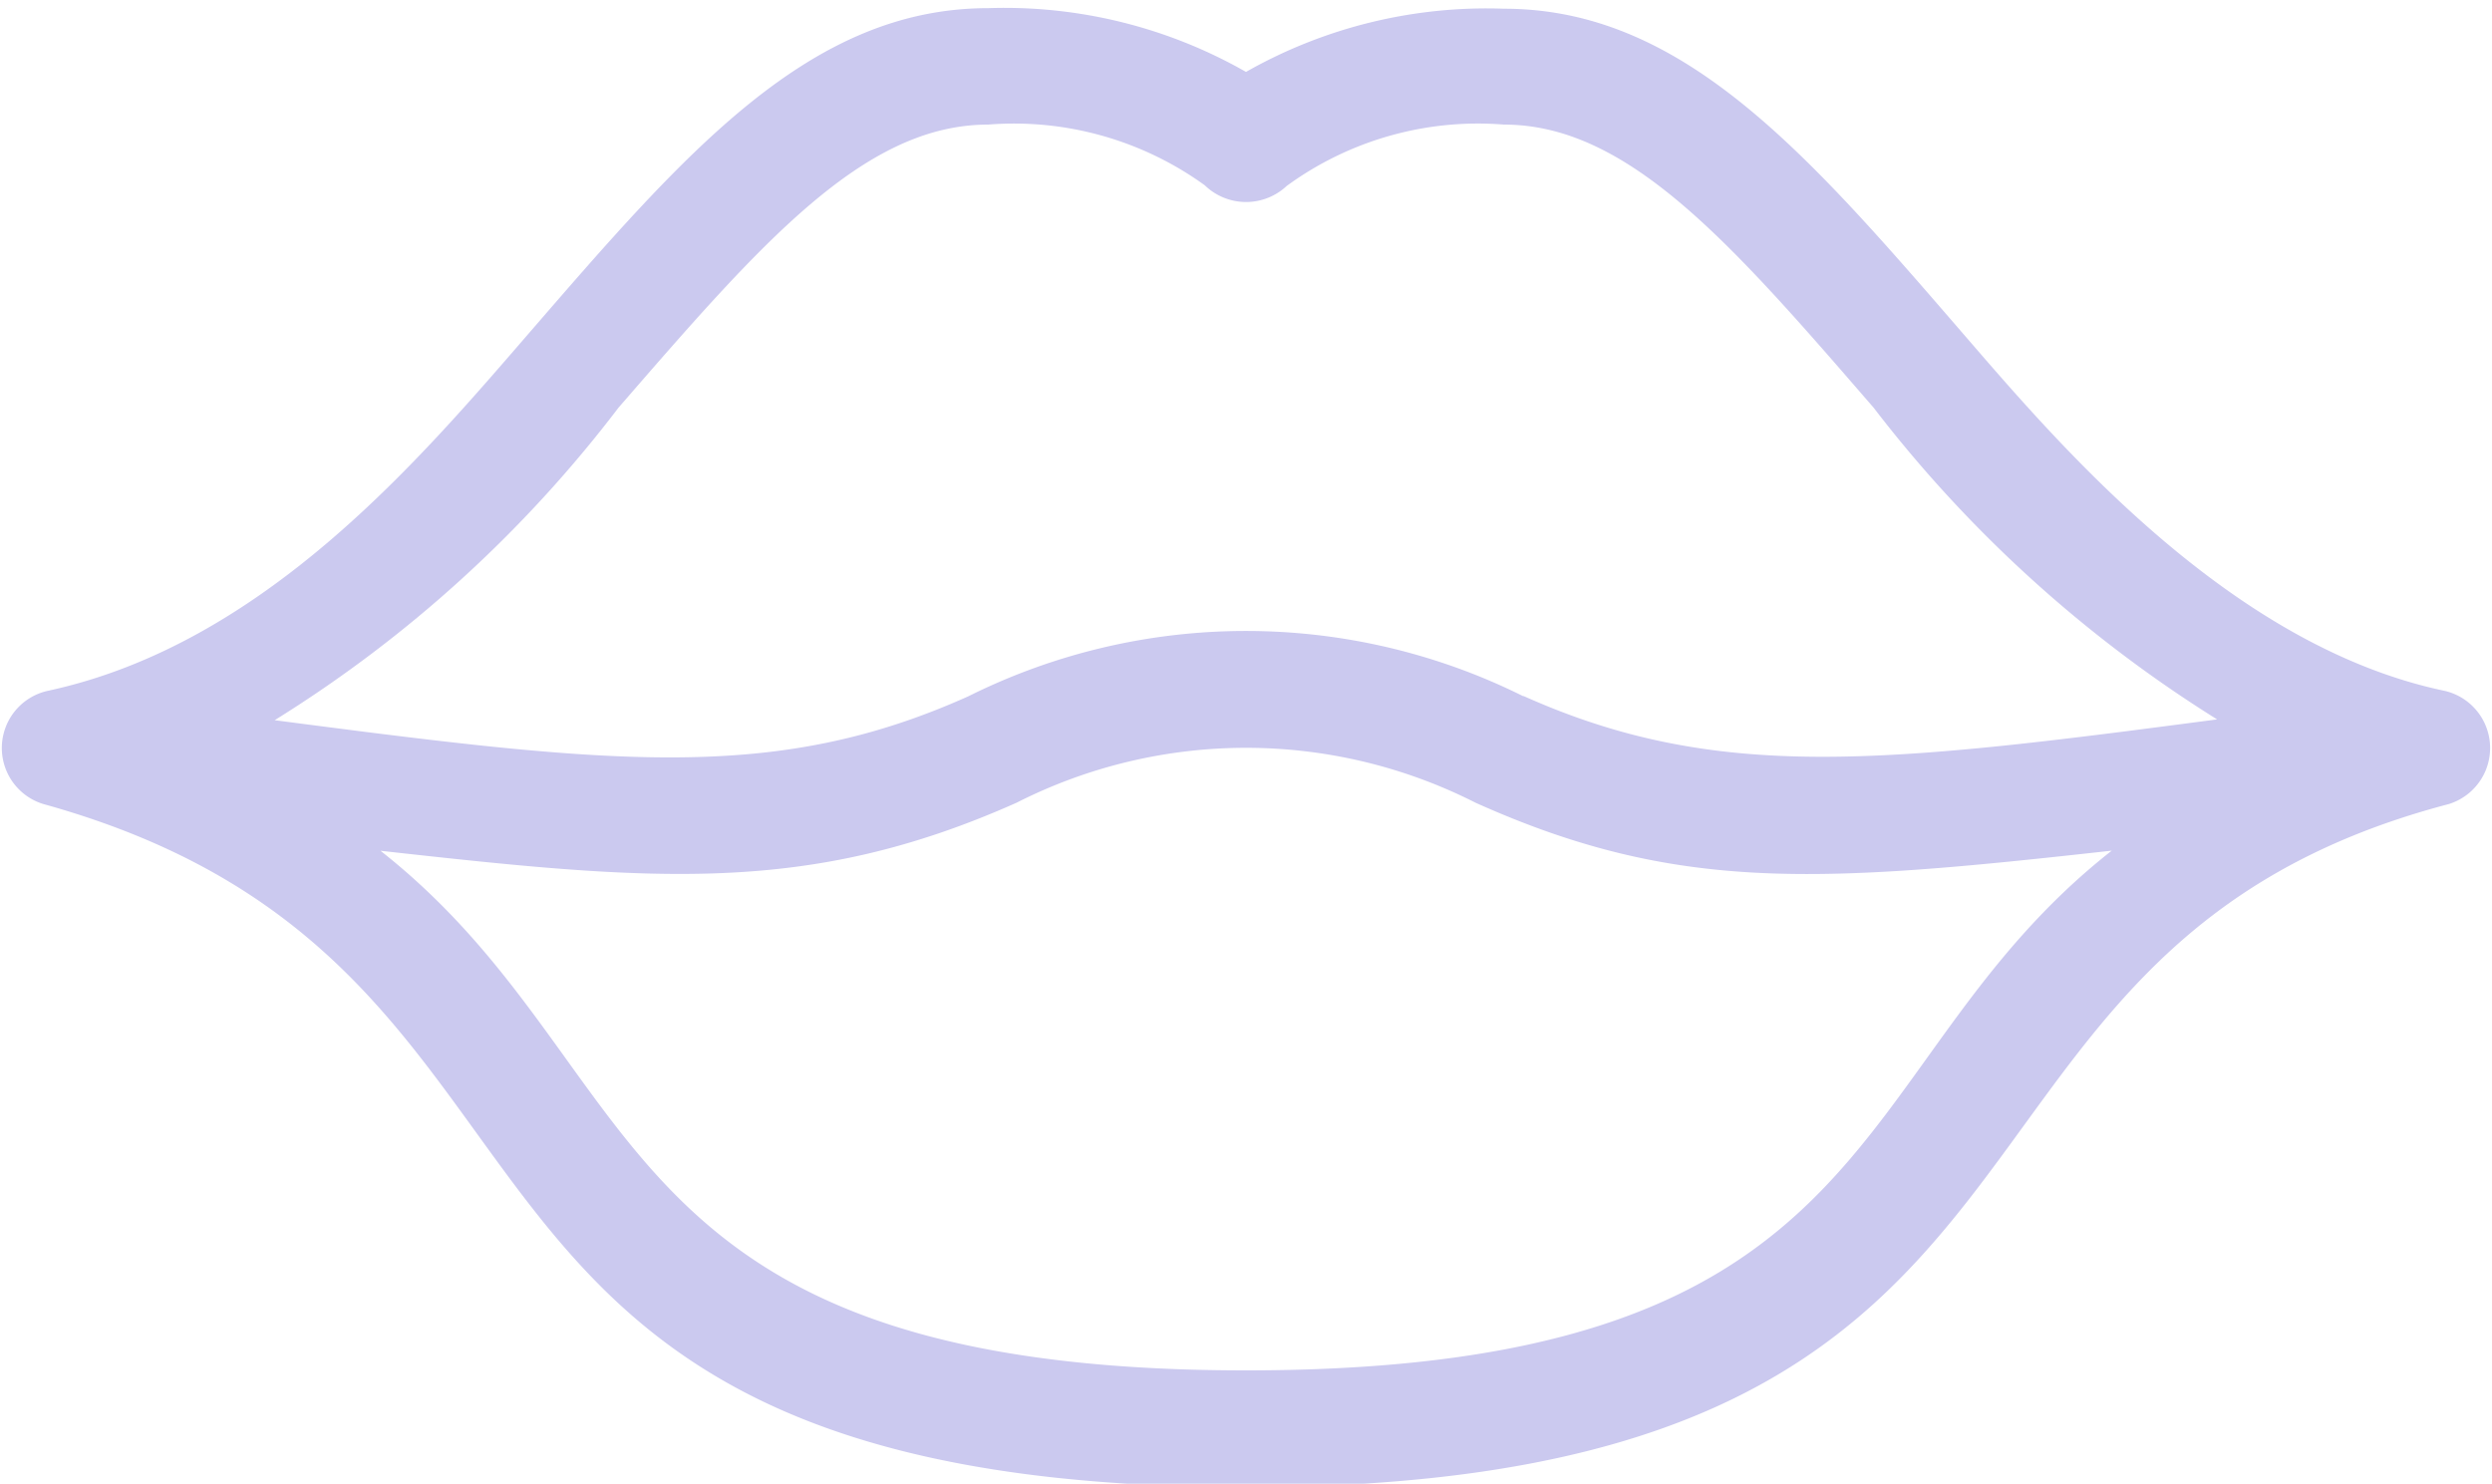
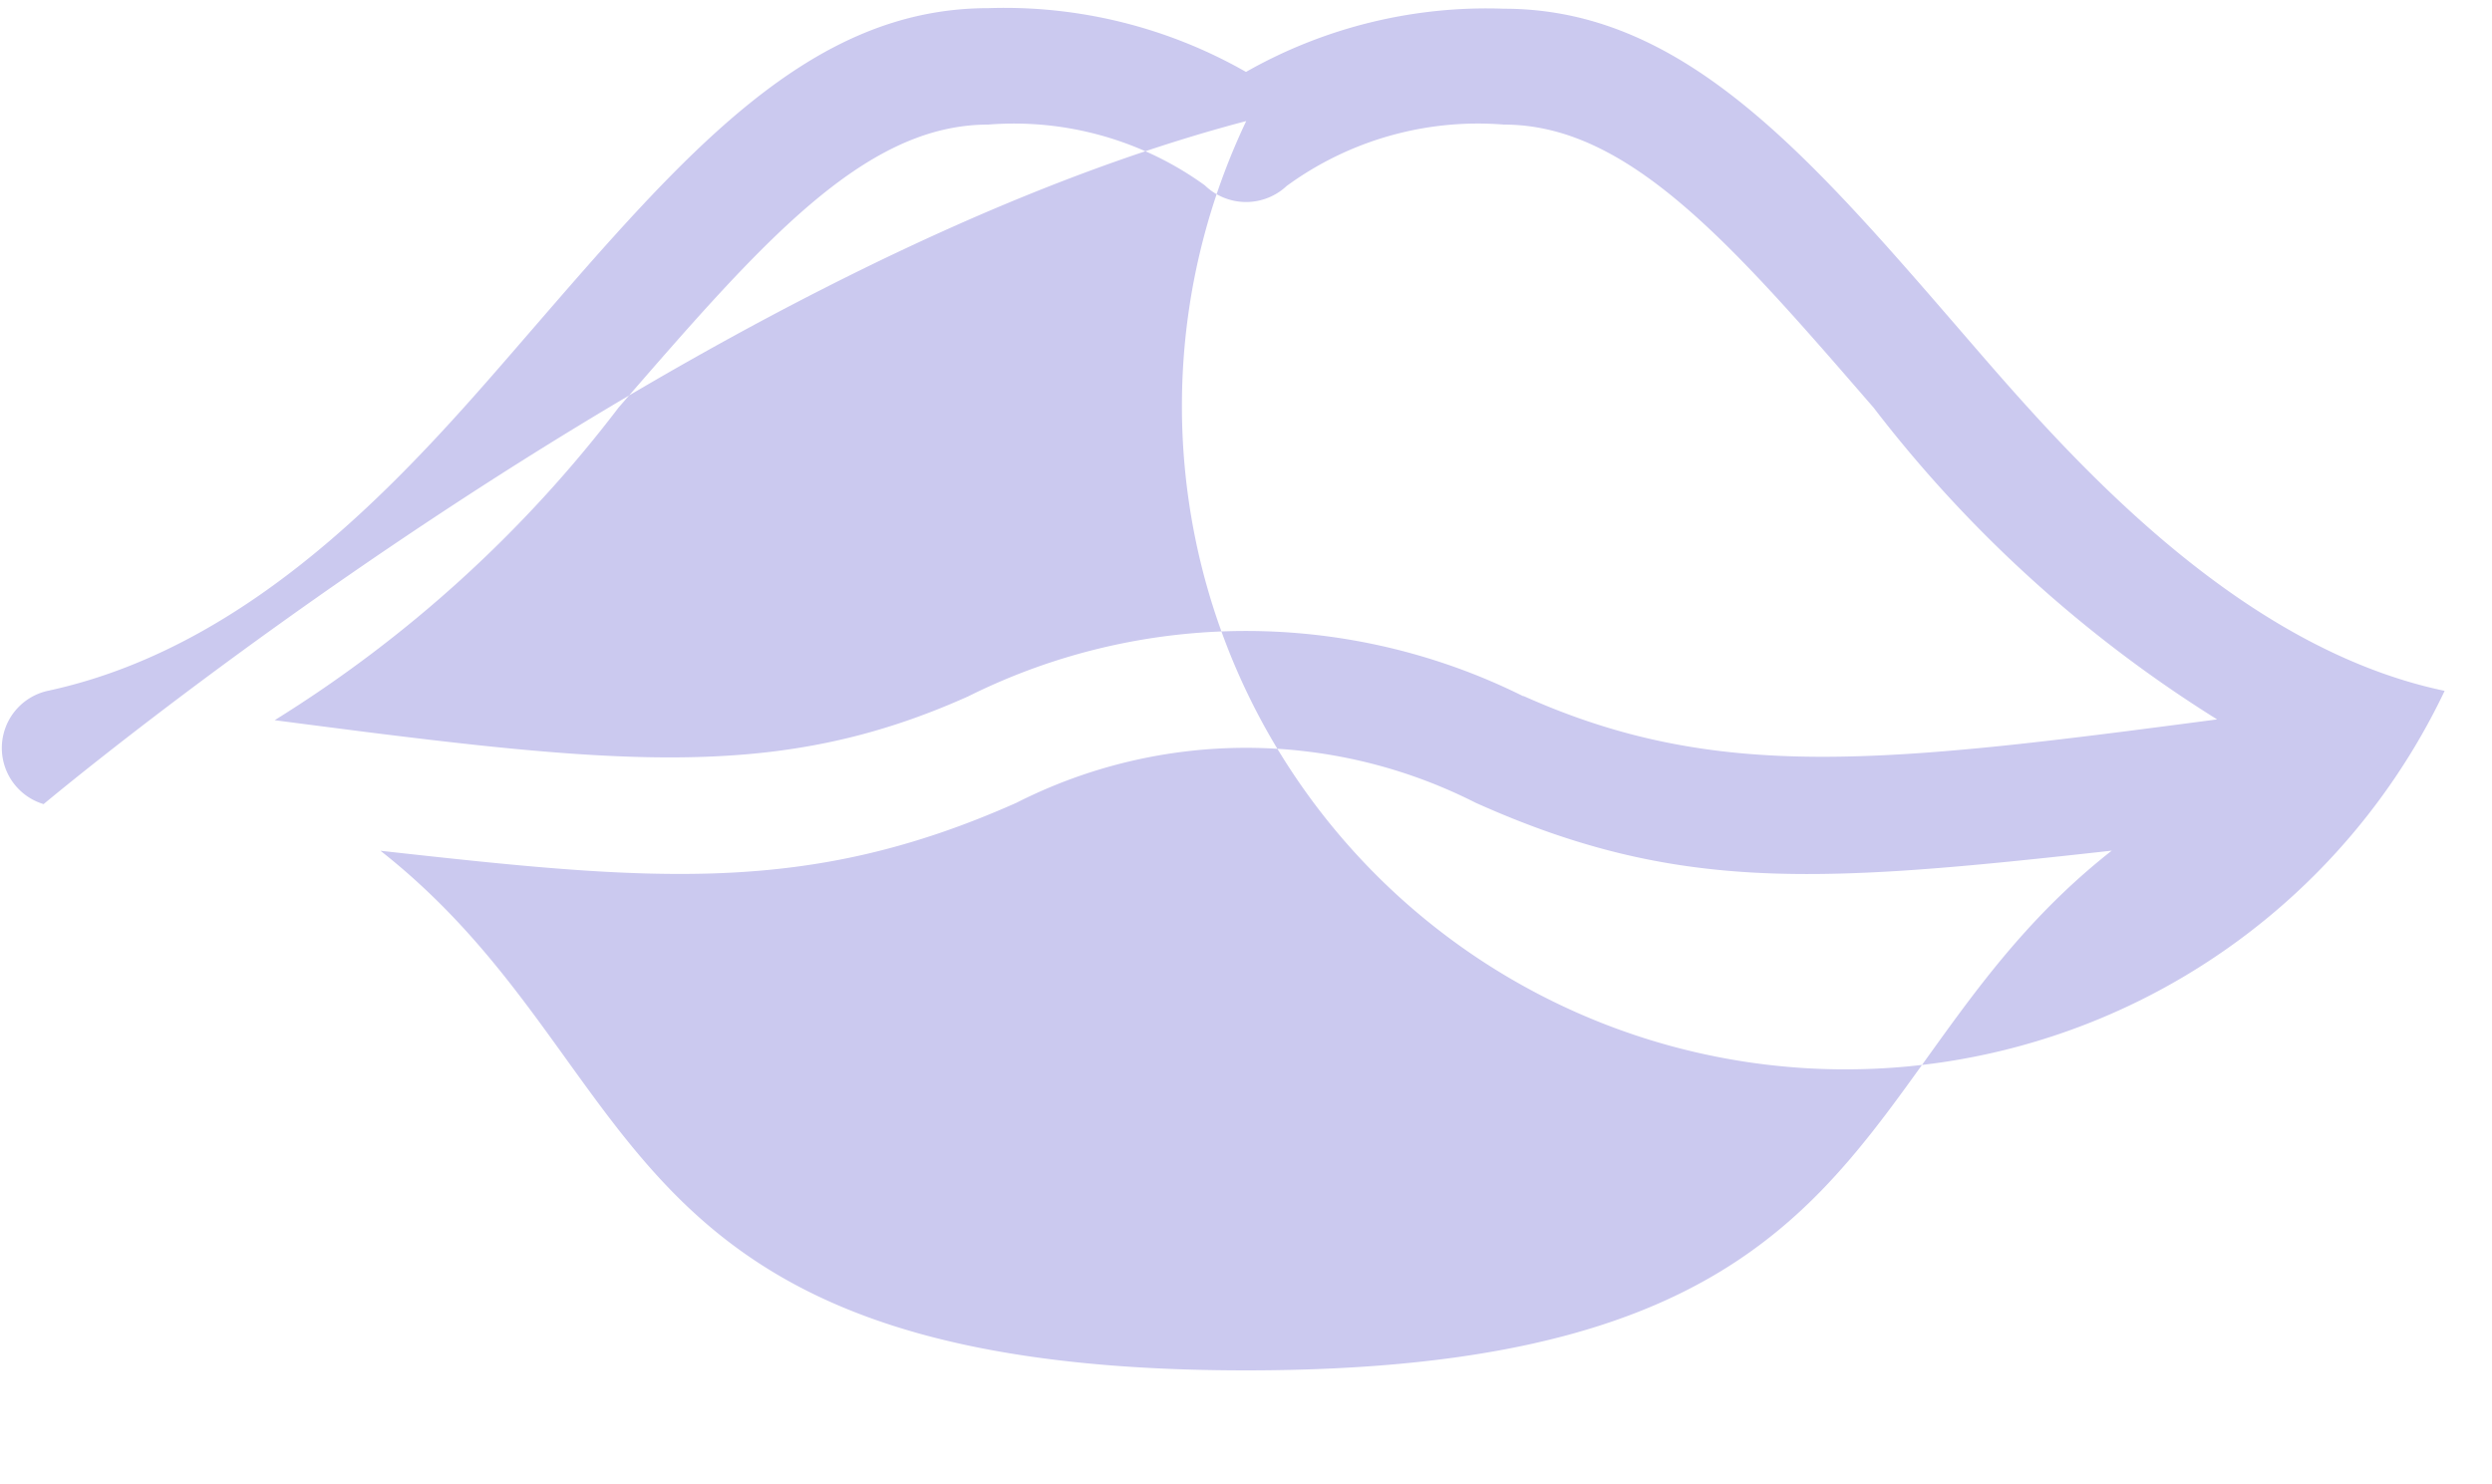
<svg xmlns="http://www.w3.org/2000/svg" fill="#cbc9ef" height="13.1" preserveAspectRatio="xMidYMid meet" version="1" viewBox="1.0 5.4 22.0 13.1" width="22" zoomAndPan="magnify">
  <g id="change1_1">
-     <path d="M22.582,11.5c-1.91-.4-3.426-2.2-4.261-3.165-1.382-1.6-2.473-2.858-4.044-2.858A4.3,4.3,0,0,0,12,6.035a4.3,4.3,0,0,0-2.276-.563c-1.571,0-2.662,1.261-4.044,2.858C4.706,9.455,3.331,11.089,1.421,11.5a.517.517,0,0,0-.036,1c5.129,1.424,2.8,6.031,10.615,6.031s5.629-4.721,10.617-6.031A.518.518,0,0,0,22.582,11.5ZM12,17.5c-5.745,0-5.213-2.677-7.641-4.588,2.4.267,3.766.4,5.615-.424a4.476,4.476,0,0,1,4.053,0c1.782.8,3.028.711,5.616.423C17.22,14.815,17.758,17.5,12,17.5Zm2.449-5.952a5.492,5.492,0,0,0-4.9,0c-1.7.763-3.115.605-6.124.211A11.306,11.306,0,0,0,6.46,9C7.716,7.552,8.624,6.5,9.724,6.5a2.876,2.876,0,0,1,1.912.536.524.524,0,0,0,.723.006A2.864,2.864,0,0,1,14.277,6.5c1.1,0,2.008,1.049,3.264,2.5a11.491,11.491,0,0,0,3.032,2.752C17.621,12.142,16.157,12.311,14.449,11.545Z" fill="inherit" />
+     <path d="M22.582,11.5c-1.91-.4-3.426-2.2-4.261-3.165-1.382-1.6-2.473-2.858-4.044-2.858A4.3,4.3,0,0,0,12,6.035a4.3,4.3,0,0,0-2.276-.563c-1.571,0-2.662,1.261-4.044,2.858C4.706,9.455,3.331,11.089,1.421,11.5a.517.517,0,0,0-.036,1s5.629-4.721,10.617-6.031A.518.518,0,0,0,22.582,11.5ZM12,17.5c-5.745,0-5.213-2.677-7.641-4.588,2.4.267,3.766.4,5.615-.424a4.476,4.476,0,0,1,4.053,0c1.782.8,3.028.711,5.616.423C17.22,14.815,17.758,17.5,12,17.5Zm2.449-5.952a5.492,5.492,0,0,0-4.9,0c-1.7.763-3.115.605-6.124.211A11.306,11.306,0,0,0,6.46,9C7.716,7.552,8.624,6.5,9.724,6.5a2.876,2.876,0,0,1,1.912.536.524.524,0,0,0,.723.006A2.864,2.864,0,0,1,14.277,6.5c1.1,0,2.008,1.049,3.264,2.5a11.491,11.491,0,0,0,3.032,2.752C17.621,12.142,16.157,12.311,14.449,11.545Z" fill="inherit" />
  </g>
</svg>